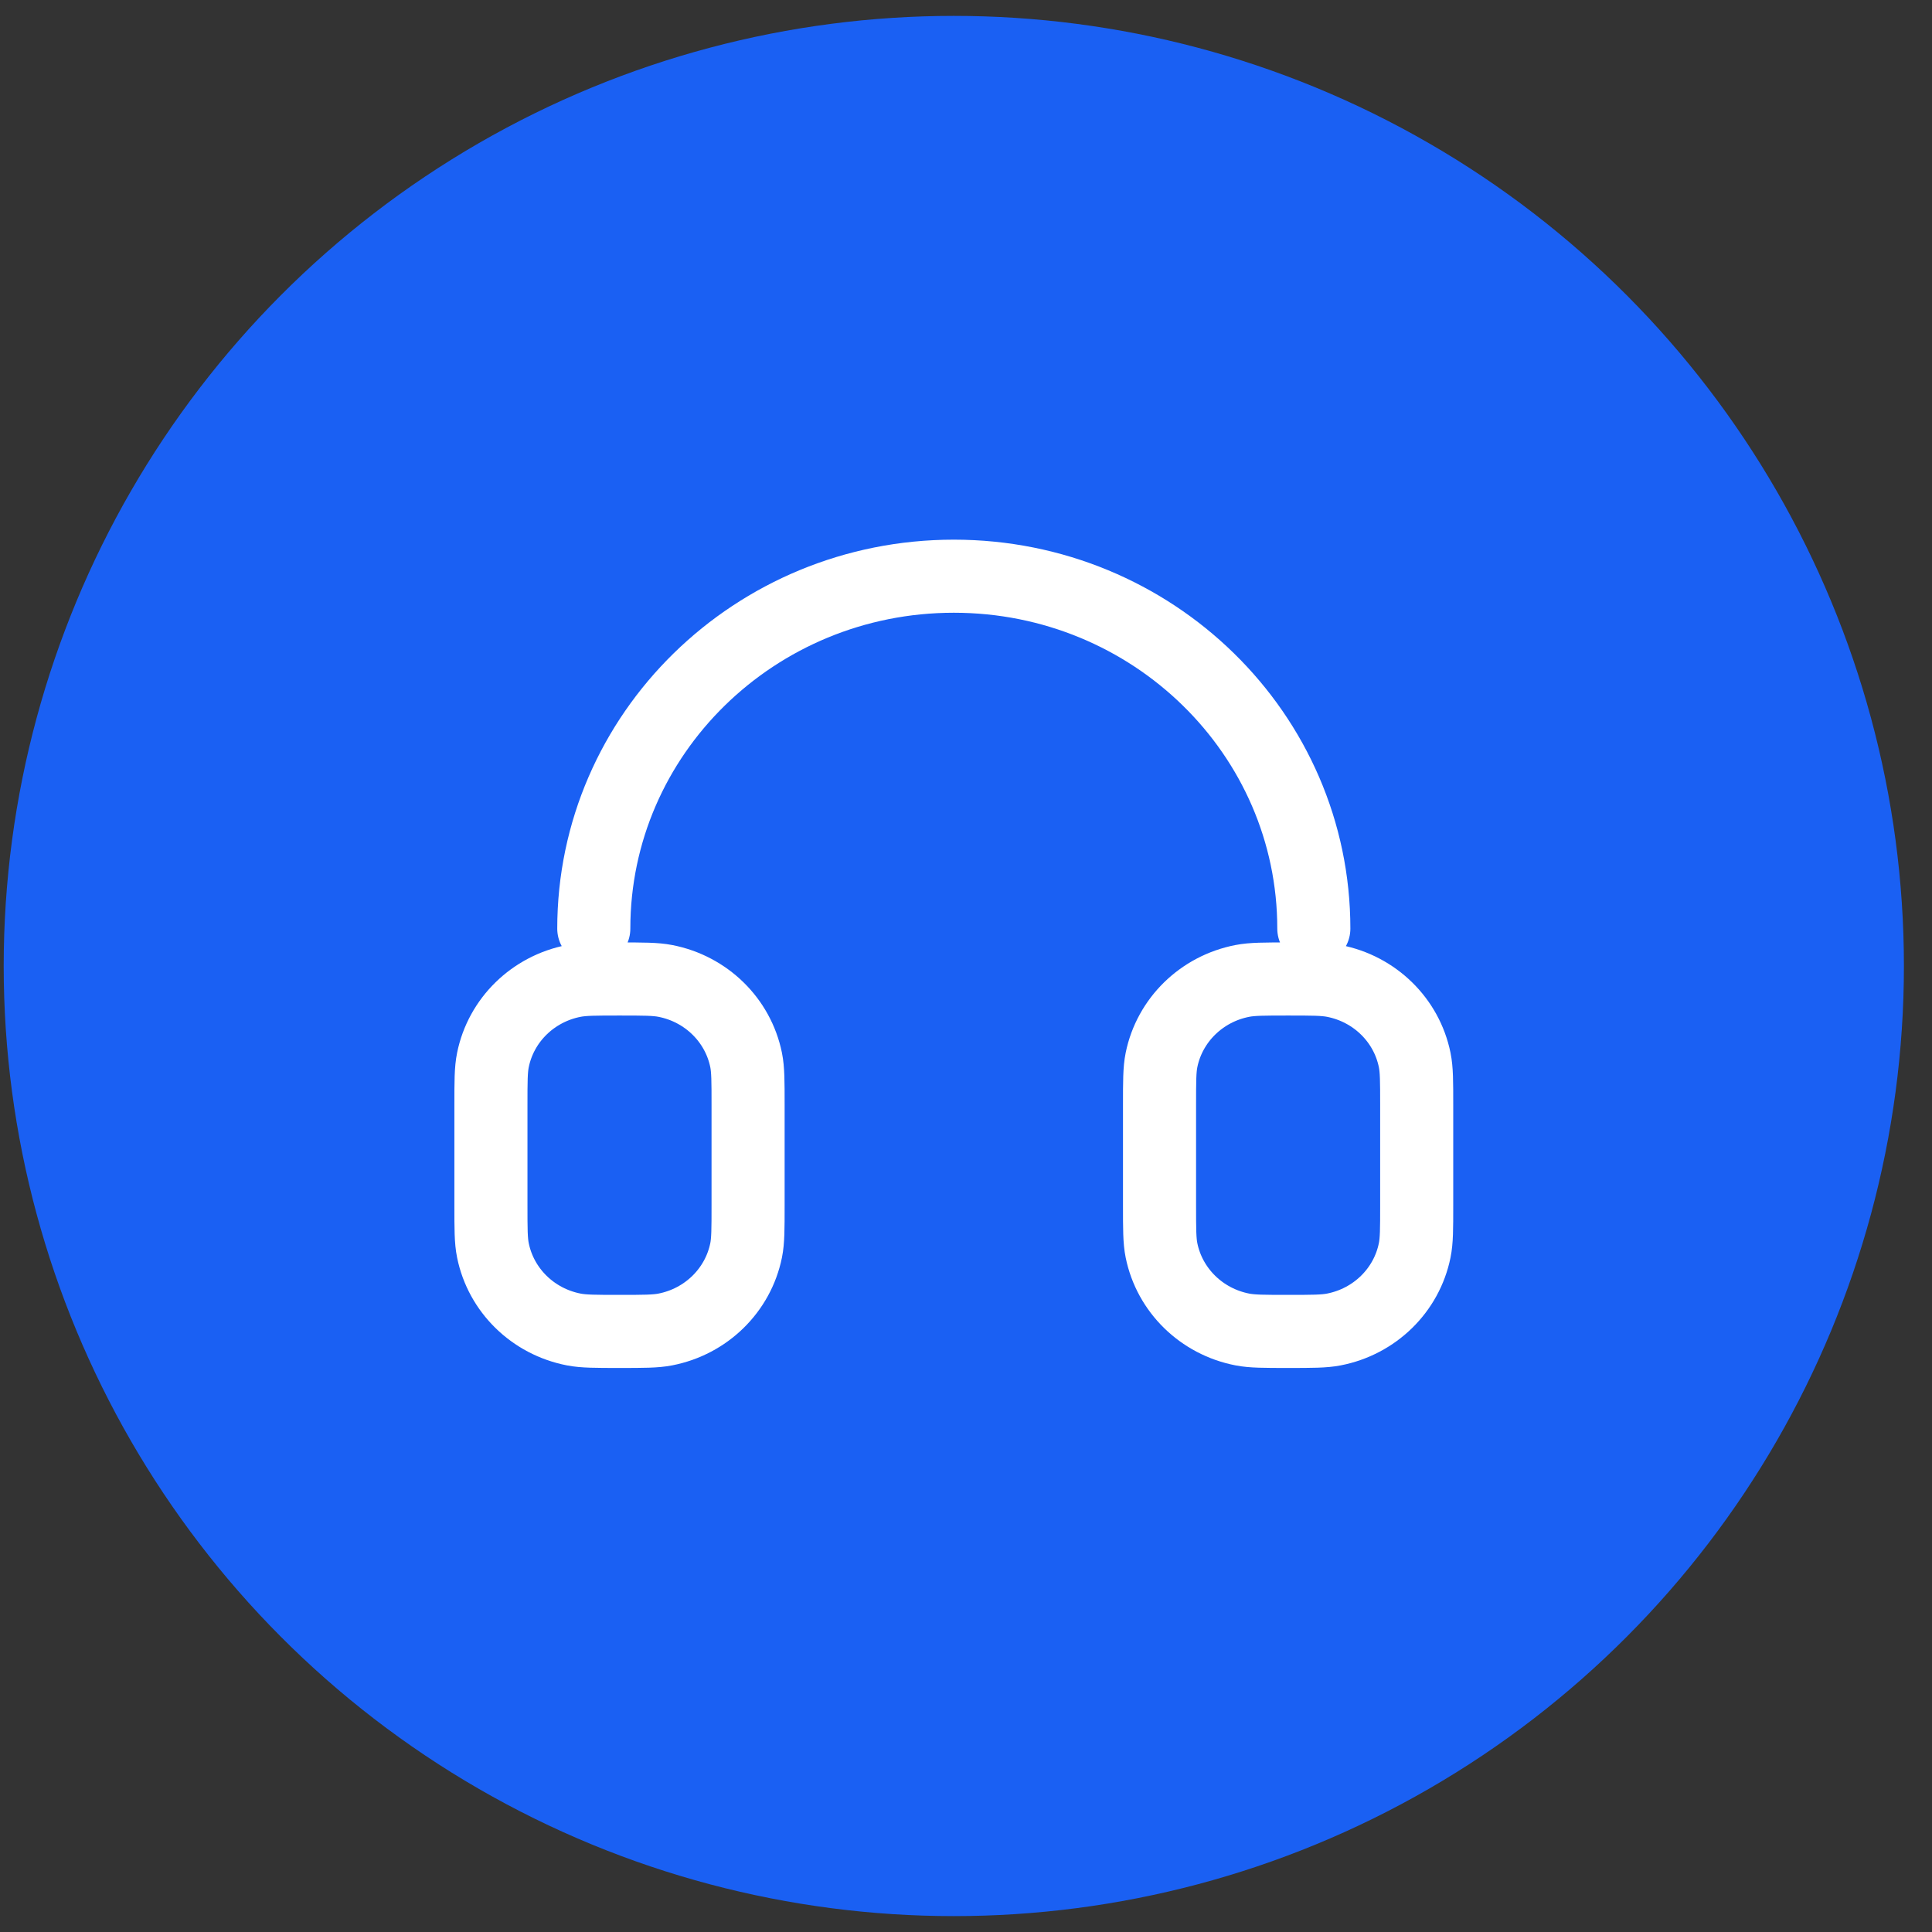
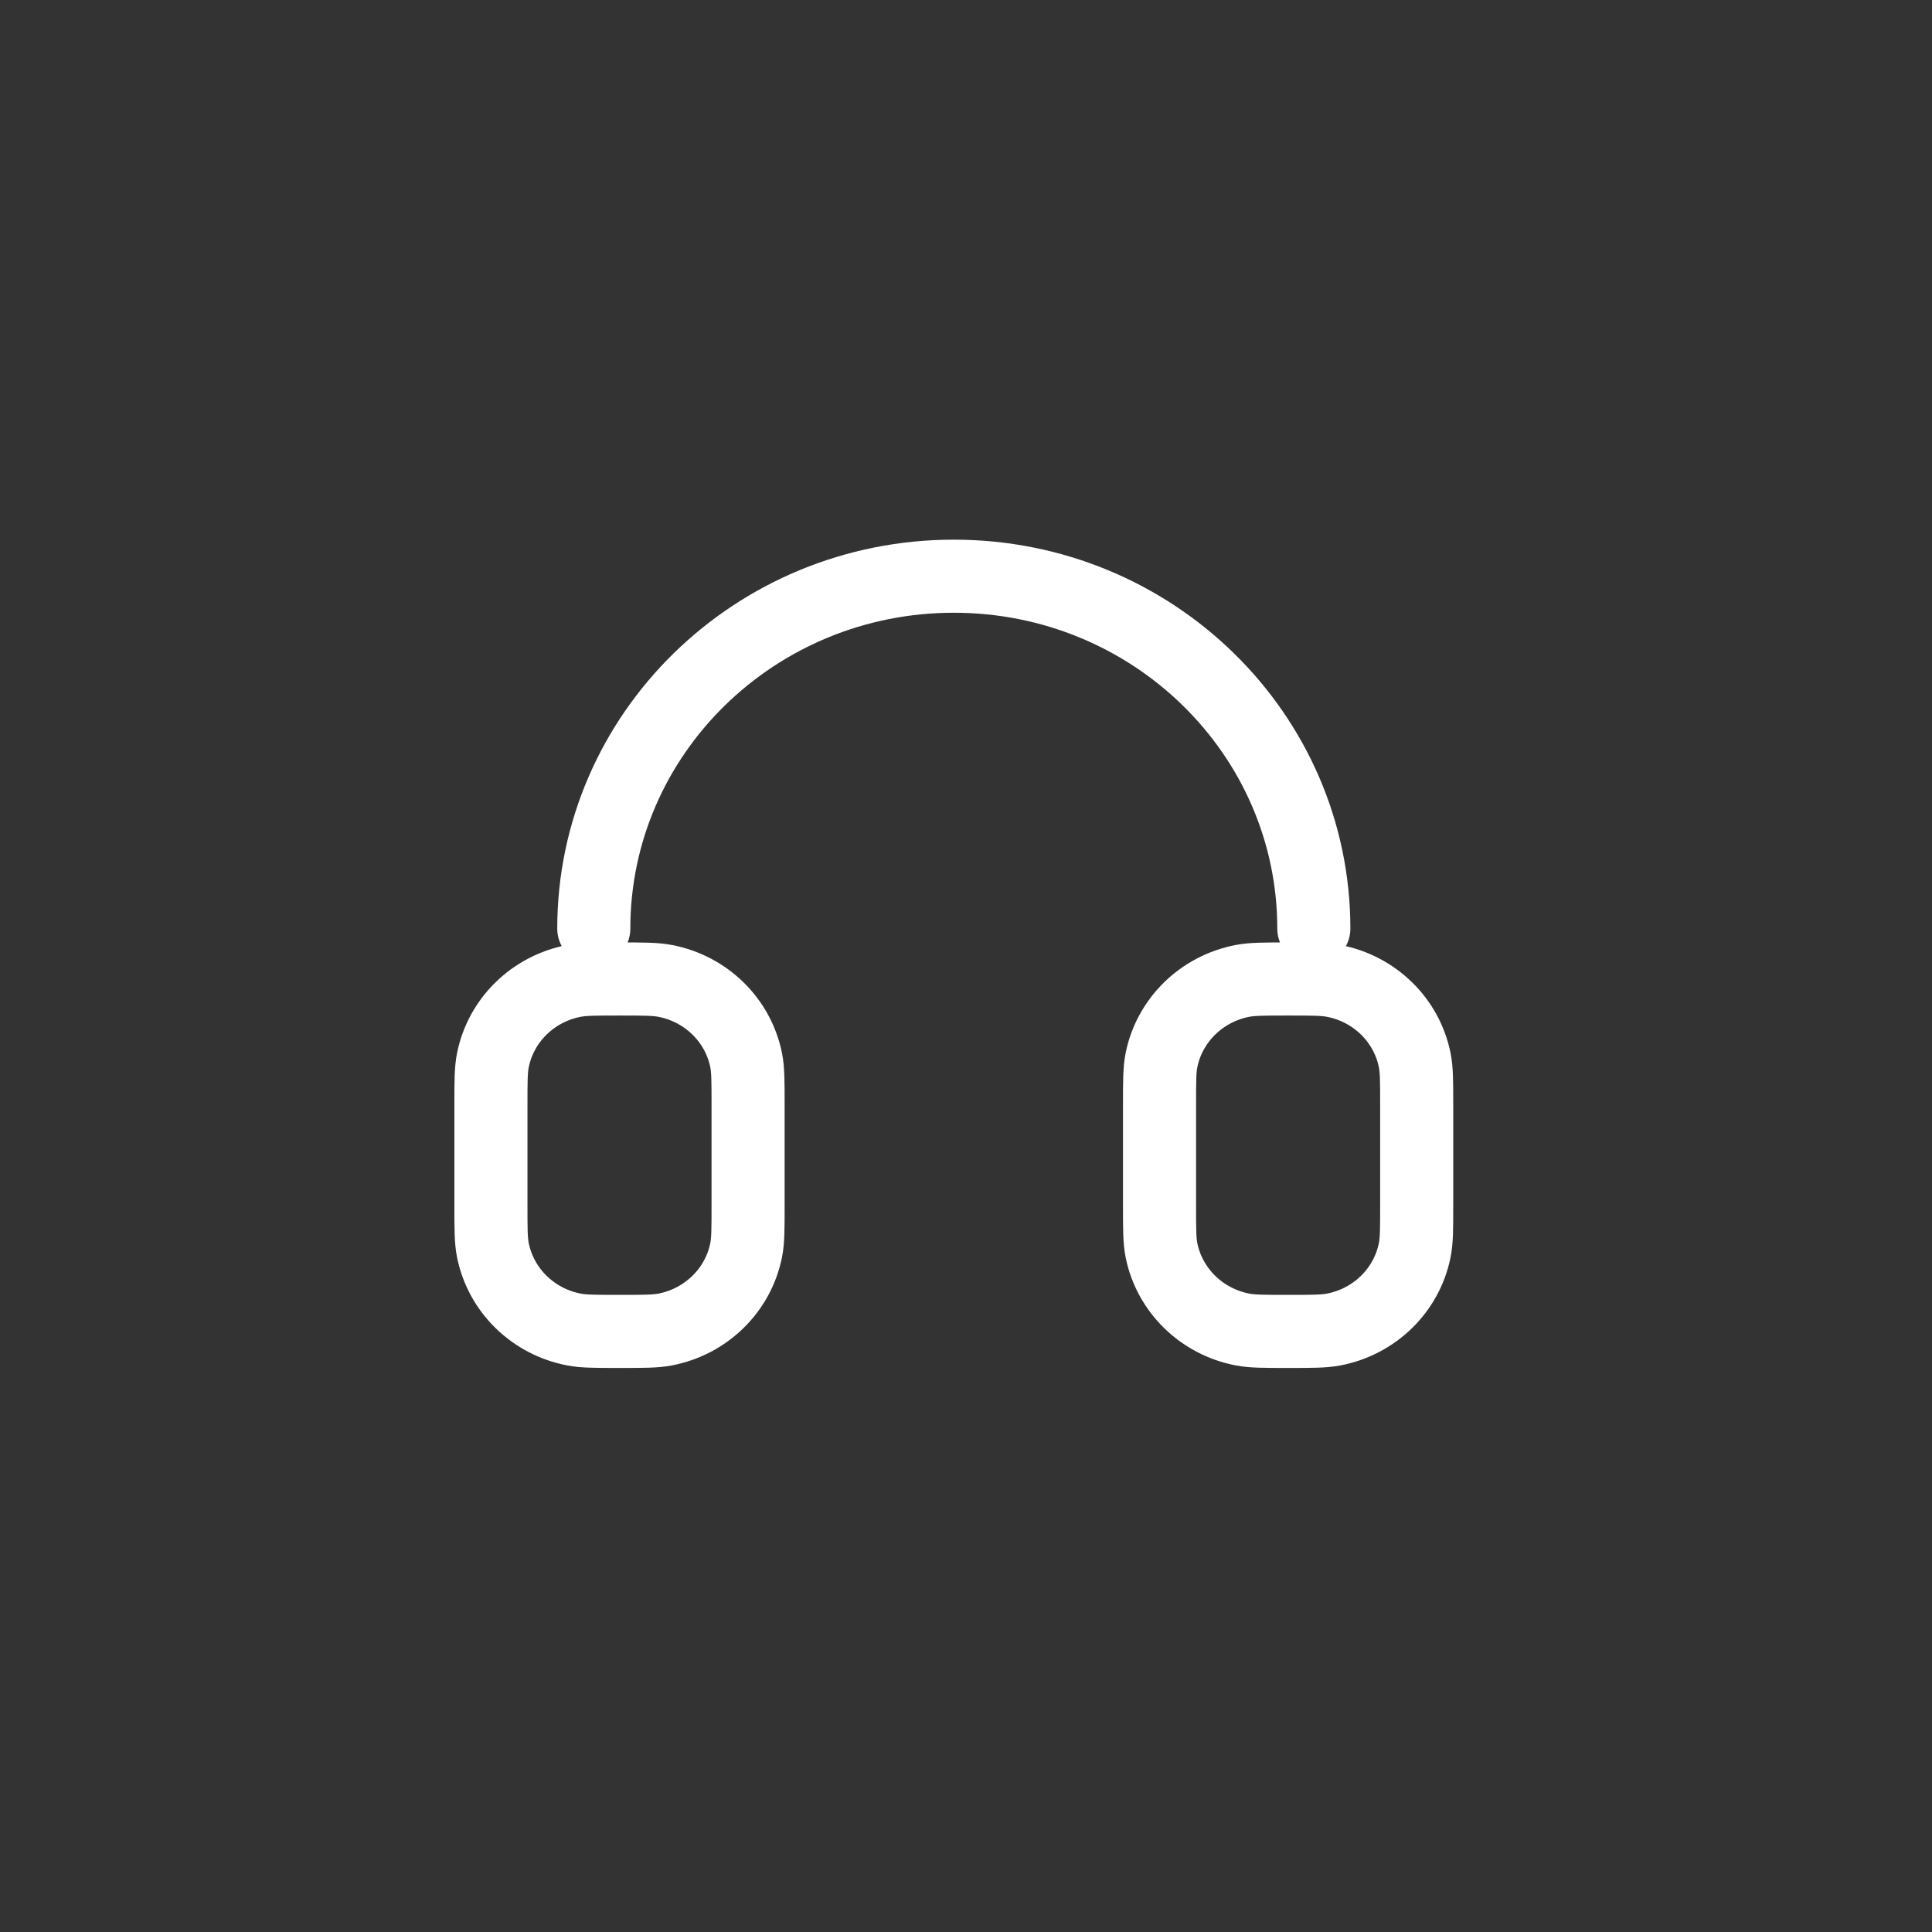
<svg xmlns="http://www.w3.org/2000/svg" width="58" height="58" viewBox="0 0 58 58" fill="none">
  <rect x="0" y="0" width="58" height="58" fill="#333333" stroke="none" />
-   <circle cx="28.634" cy="29" r="28.523" fill="#1A60F3" />
  <path d="M39.442 27.878C39.442 22.035 34.603 17.298 28.634 17.298C22.665 17.298 17.826 22.035 17.826 27.878M34.81 33.168V36.191C34.81 36.894 34.81 37.245 34.869 37.537C35.113 38.736 36.071 39.674 37.296 39.912C37.594 39.97 37.953 39.97 38.67 39.97C39.387 39.97 39.746 39.97 40.044 39.912C41.269 39.674 42.227 38.736 42.47 37.537C42.53 37.245 42.53 36.894 42.53 36.191V33.168C42.53 32.466 42.53 32.114 42.47 31.822C42.227 30.623 41.269 29.686 40.044 29.448C39.746 29.39 39.388 29.39 38.67 29.39C37.953 29.39 37.594 29.39 37.296 29.448C36.071 29.686 35.113 30.623 34.869 31.822C34.81 32.114 34.81 32.466 34.81 33.168ZM22.458 33.168V36.191C22.458 36.894 22.458 37.245 22.399 37.537C22.155 38.736 21.198 39.674 19.973 39.912C19.674 39.97 19.316 39.97 18.598 39.97C17.881 39.97 17.522 39.97 17.224 39.912C15.999 39.674 15.041 38.736 14.798 37.537C14.738 37.245 14.738 36.894 14.738 36.191V33.168C14.738 32.466 14.738 32.114 14.798 31.822C15.041 30.623 15.999 29.686 17.224 29.448C17.522 29.39 17.881 29.39 18.598 29.39C19.316 29.39 19.674 29.39 19.973 29.448C21.198 29.686 22.155 30.623 22.399 31.822C22.458 32.114 22.458 32.466 22.458 33.168Z" stroke="white" stroke-width="2.194" stroke-linecap="round" stroke-linejoin="round" />
</svg>